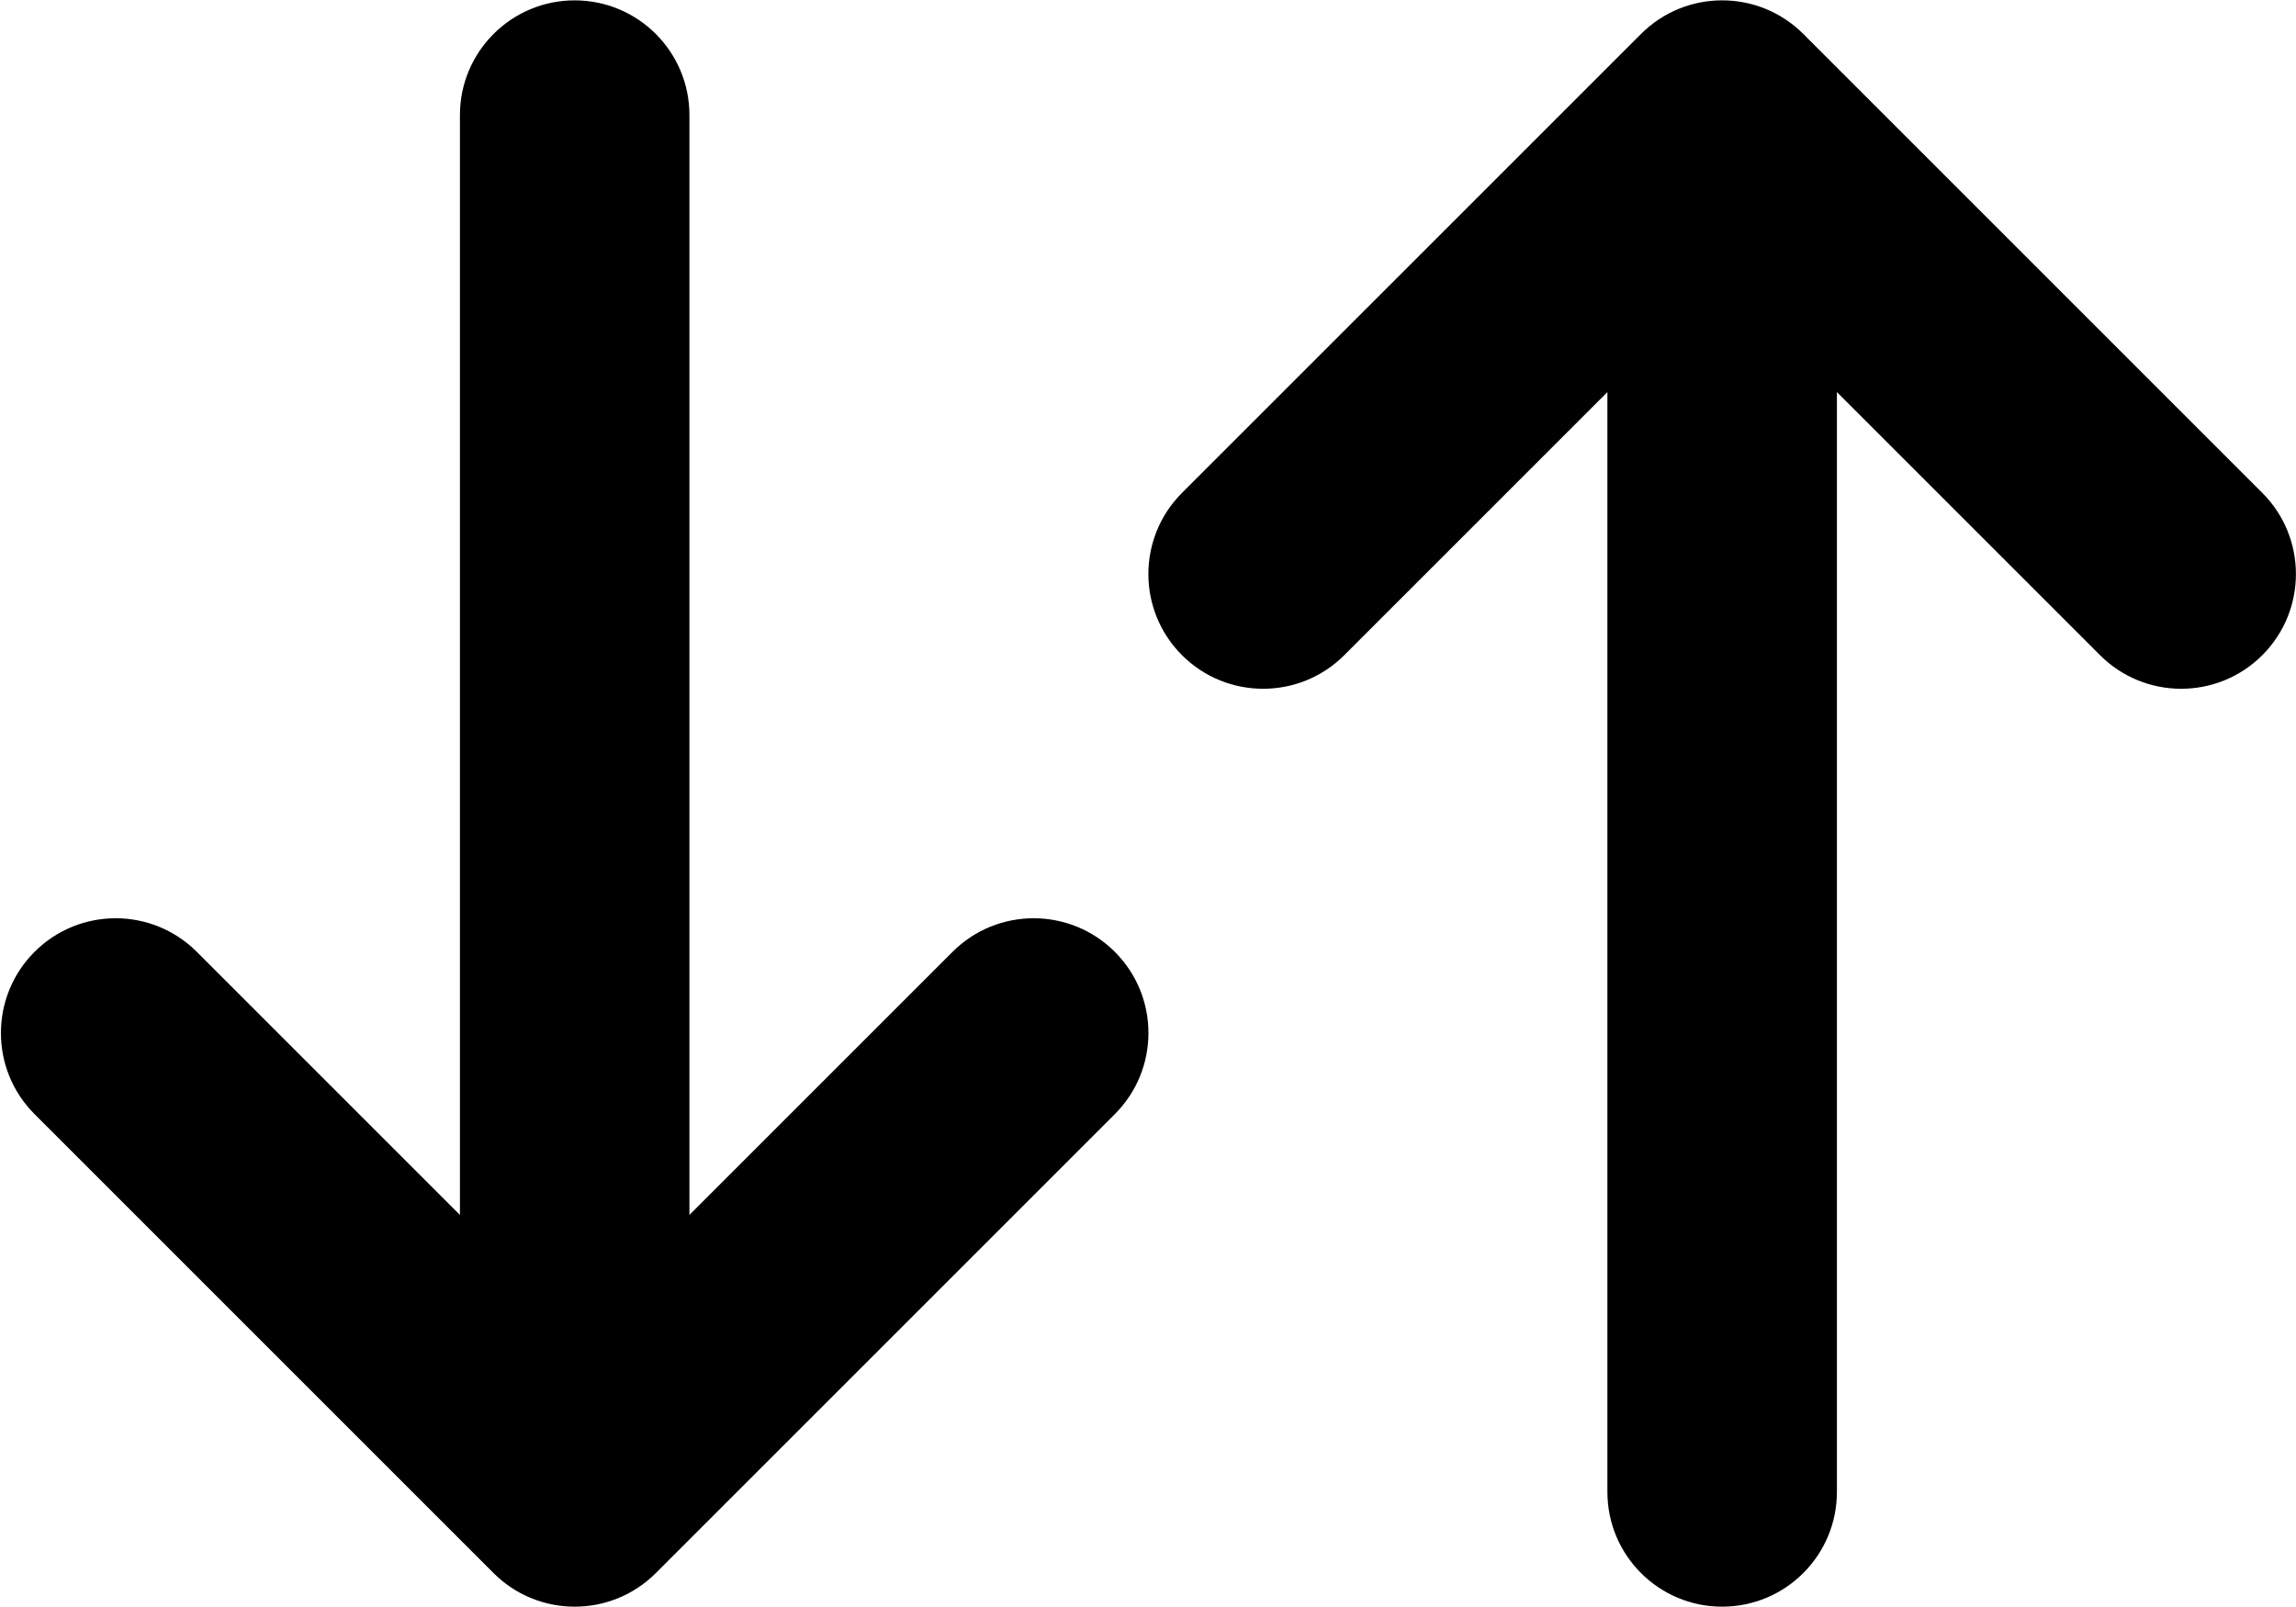
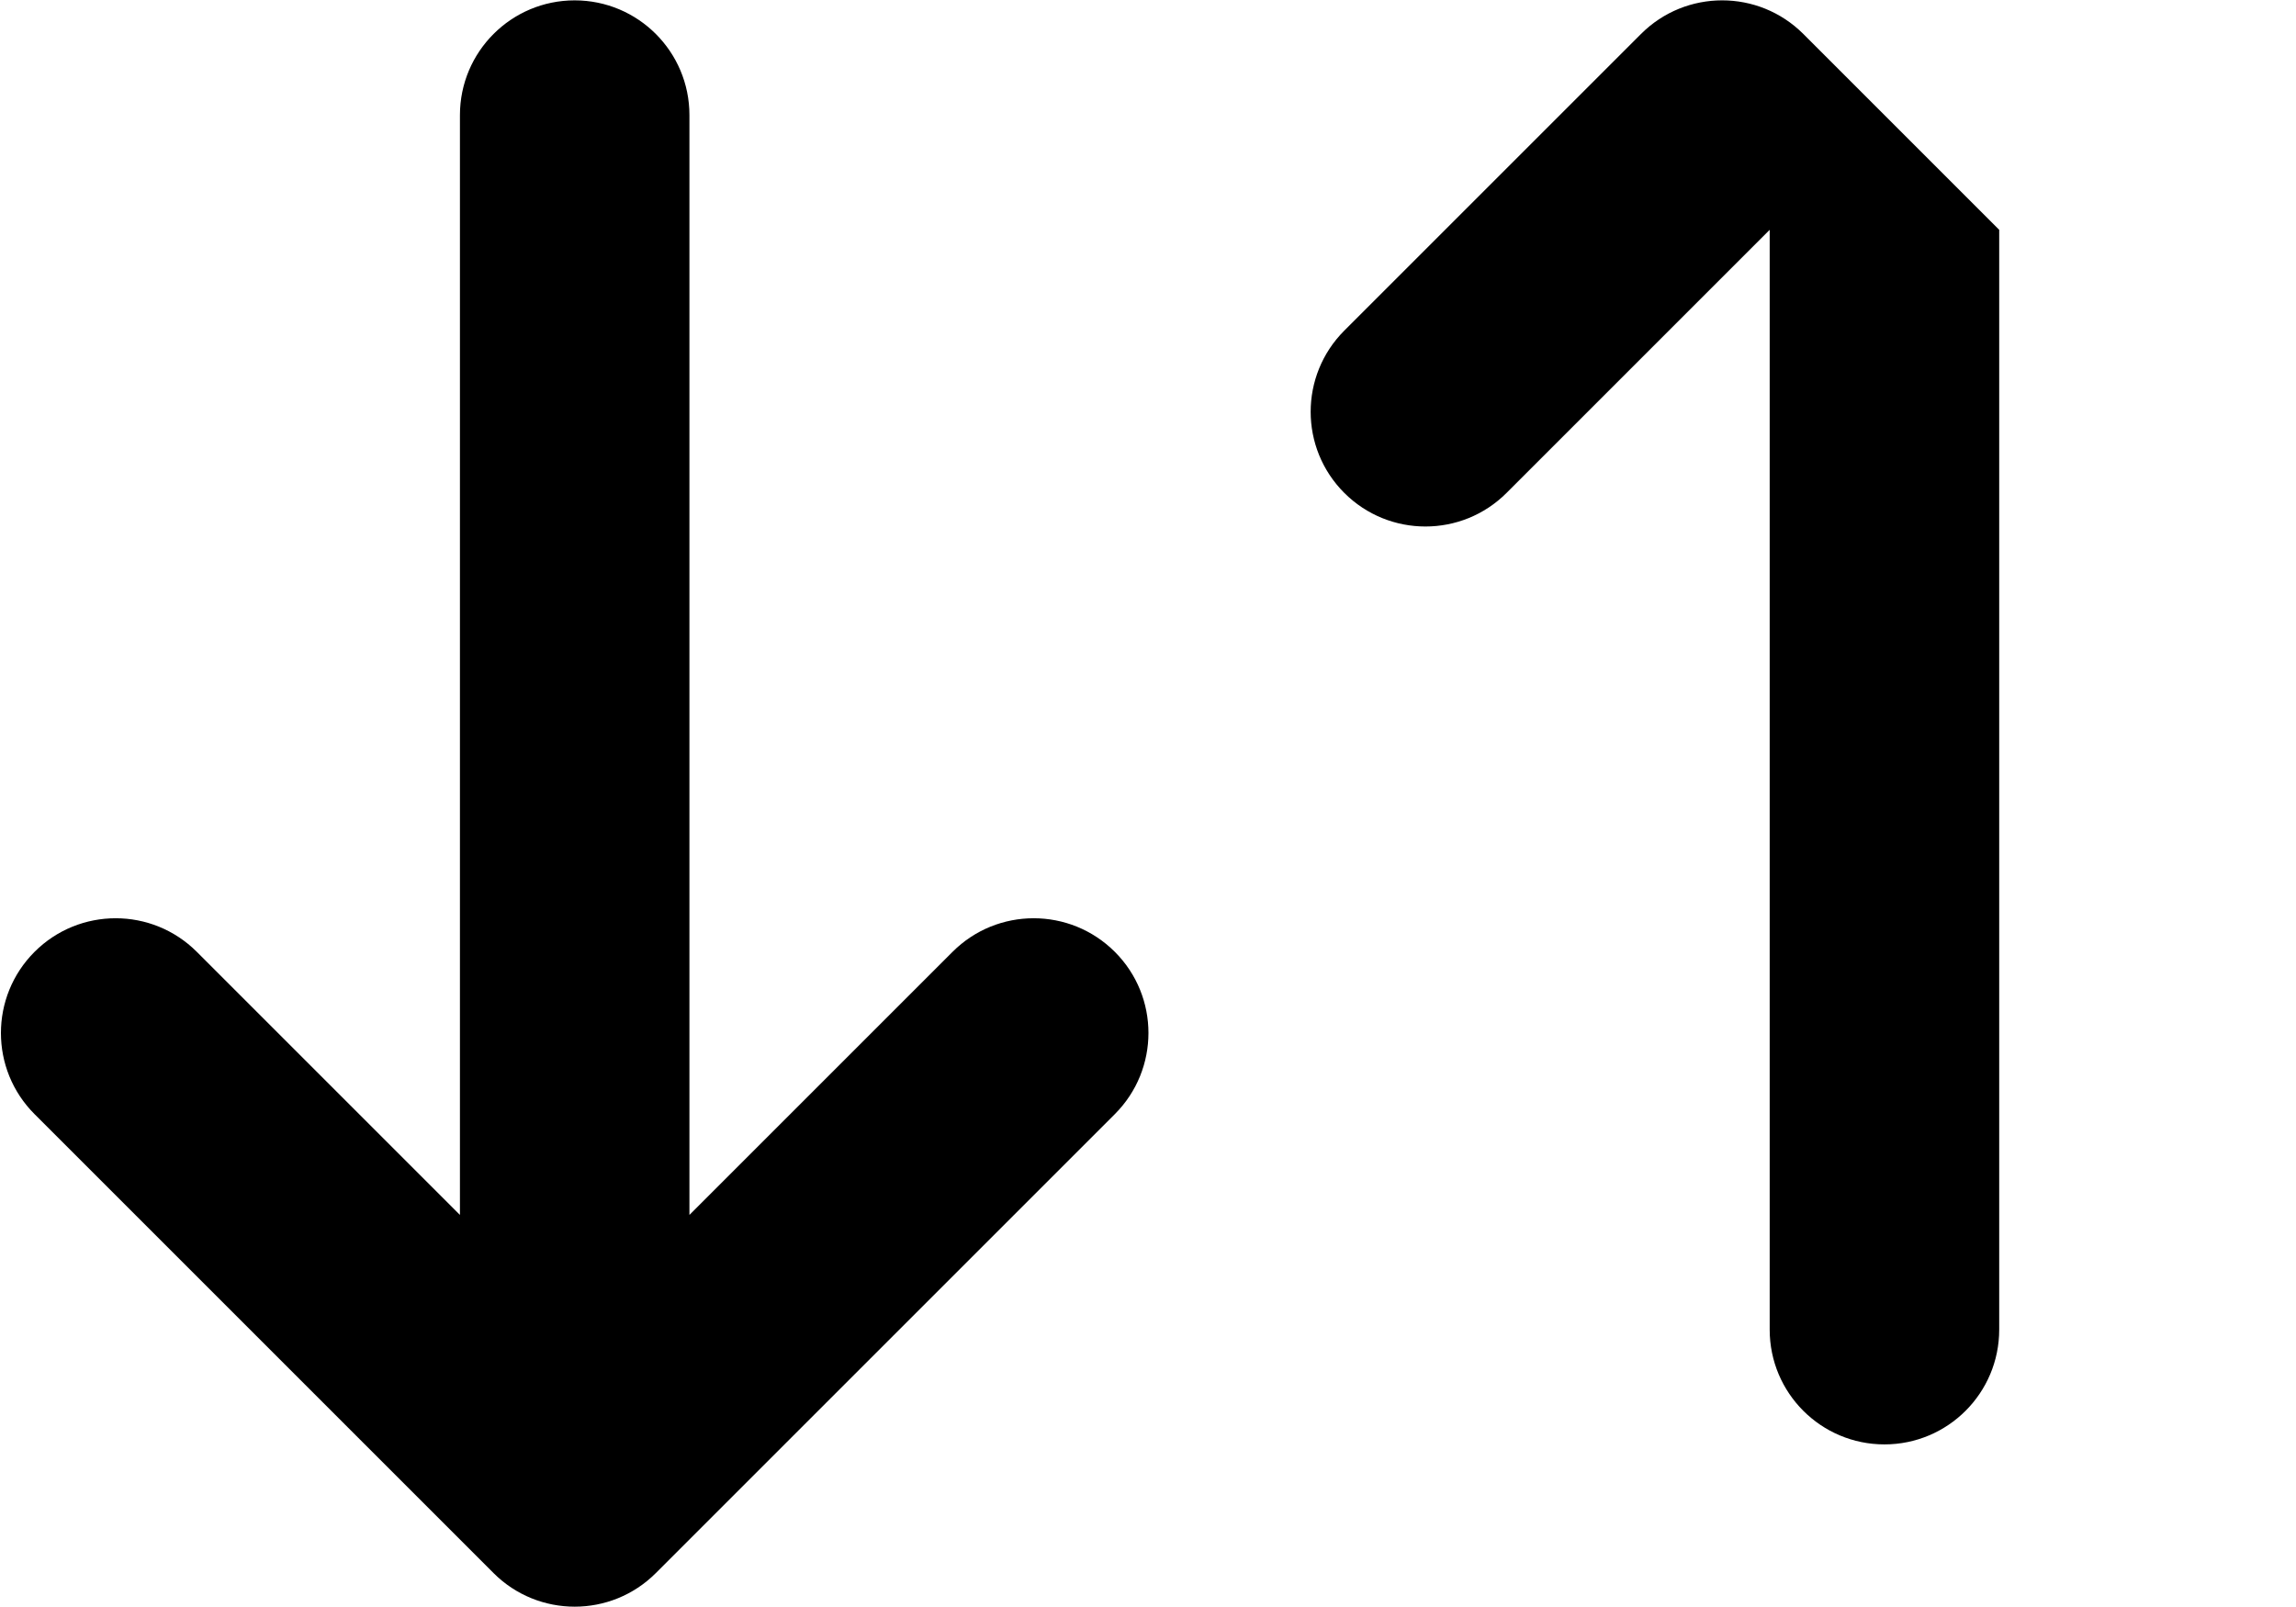
<svg xmlns="http://www.w3.org/2000/svg" fill="none" viewBox="8.3 20.82 83.37 58.35">
-   <path clip-rule="evenodd" d="m29.167 20.833c2.301 0 4.167 1.865 4.167 4.167v39.941l9.554-9.554c1.627-1.627 4.265-1.627 5.893 0s1.627 4.265 0 5.893l-16.667 16.667c-1.627 1.627-4.265 1.627-5.893 0l-16.667-16.667c-1.627-1.627-1.627-4.265 0-5.893 1.627-1.627 4.265-1.627 5.893 0l9.554 9.554v-39.941c0-2.301 1.865-4.167 4.167-4.167zm38.72 1.22c1.627-1.627 4.265-1.627 5.893 0l16.667 16.667c1.627 1.627 1.627 4.265 0 5.893-1.627 1.627-4.265 1.627-5.893 0l-9.554-9.554v39.941c0 2.301-1.865 4.167-4.167 4.167s-4.167-1.865-4.167-4.167v-39.941l-9.554 9.554c-1.627 1.627-4.265 1.627-5.893 0s-1.627-4.265 0-5.893z" fill="#000" fill-rule="evenodd" />
+   <path clip-rule="evenodd" d="m29.167 20.833c2.301 0 4.167 1.865 4.167 4.167v39.941l9.554-9.554c1.627-1.627 4.265-1.627 5.893 0s1.627 4.265 0 5.893l-16.667 16.667c-1.627 1.627-4.265 1.627-5.893 0l-16.667-16.667c-1.627-1.627-1.627-4.265 0-5.893 1.627-1.627 4.265-1.627 5.893 0l9.554 9.554v-39.941c0-2.301 1.865-4.167 4.167-4.167zm38.72 1.22c1.627-1.627 4.265-1.627 5.893 0l16.667 16.667l-9.554-9.554v39.941c0 2.301-1.865 4.167-4.167 4.167s-4.167-1.865-4.167-4.167v-39.941l-9.554 9.554c-1.627 1.627-4.265 1.627-5.893 0s-1.627-4.265 0-5.893z" fill="#000" fill-rule="evenodd" />
</svg>